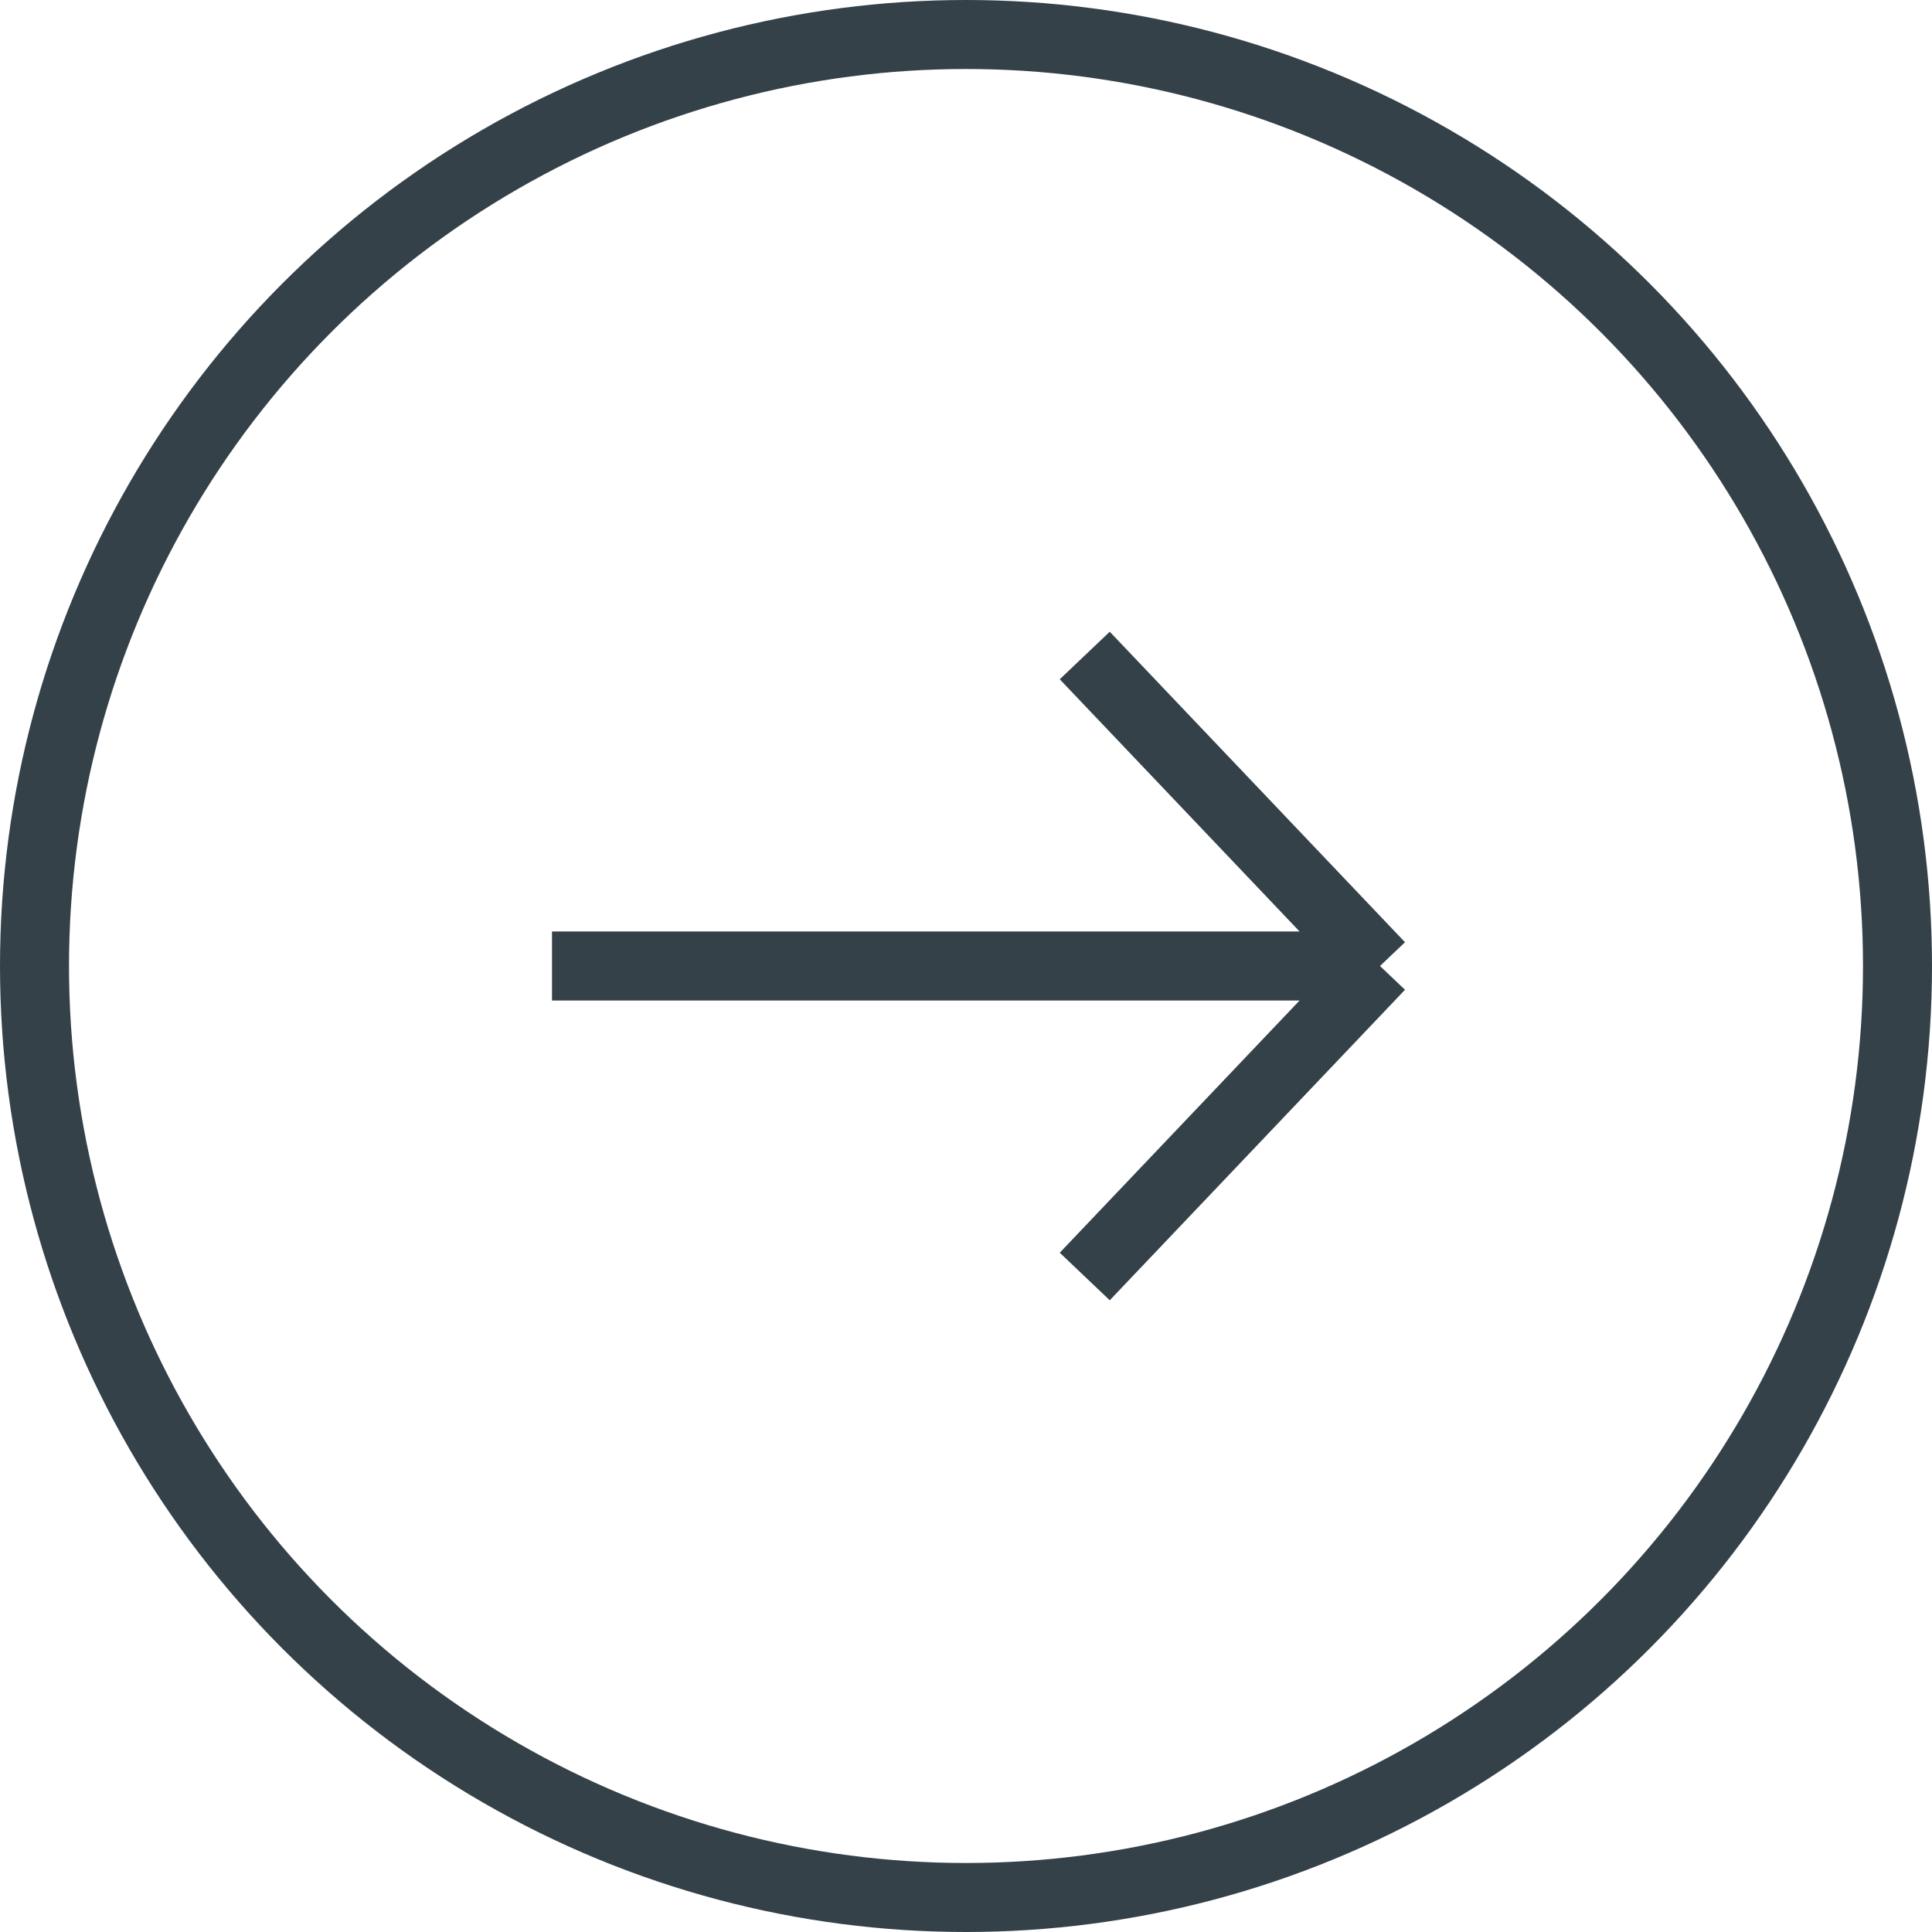
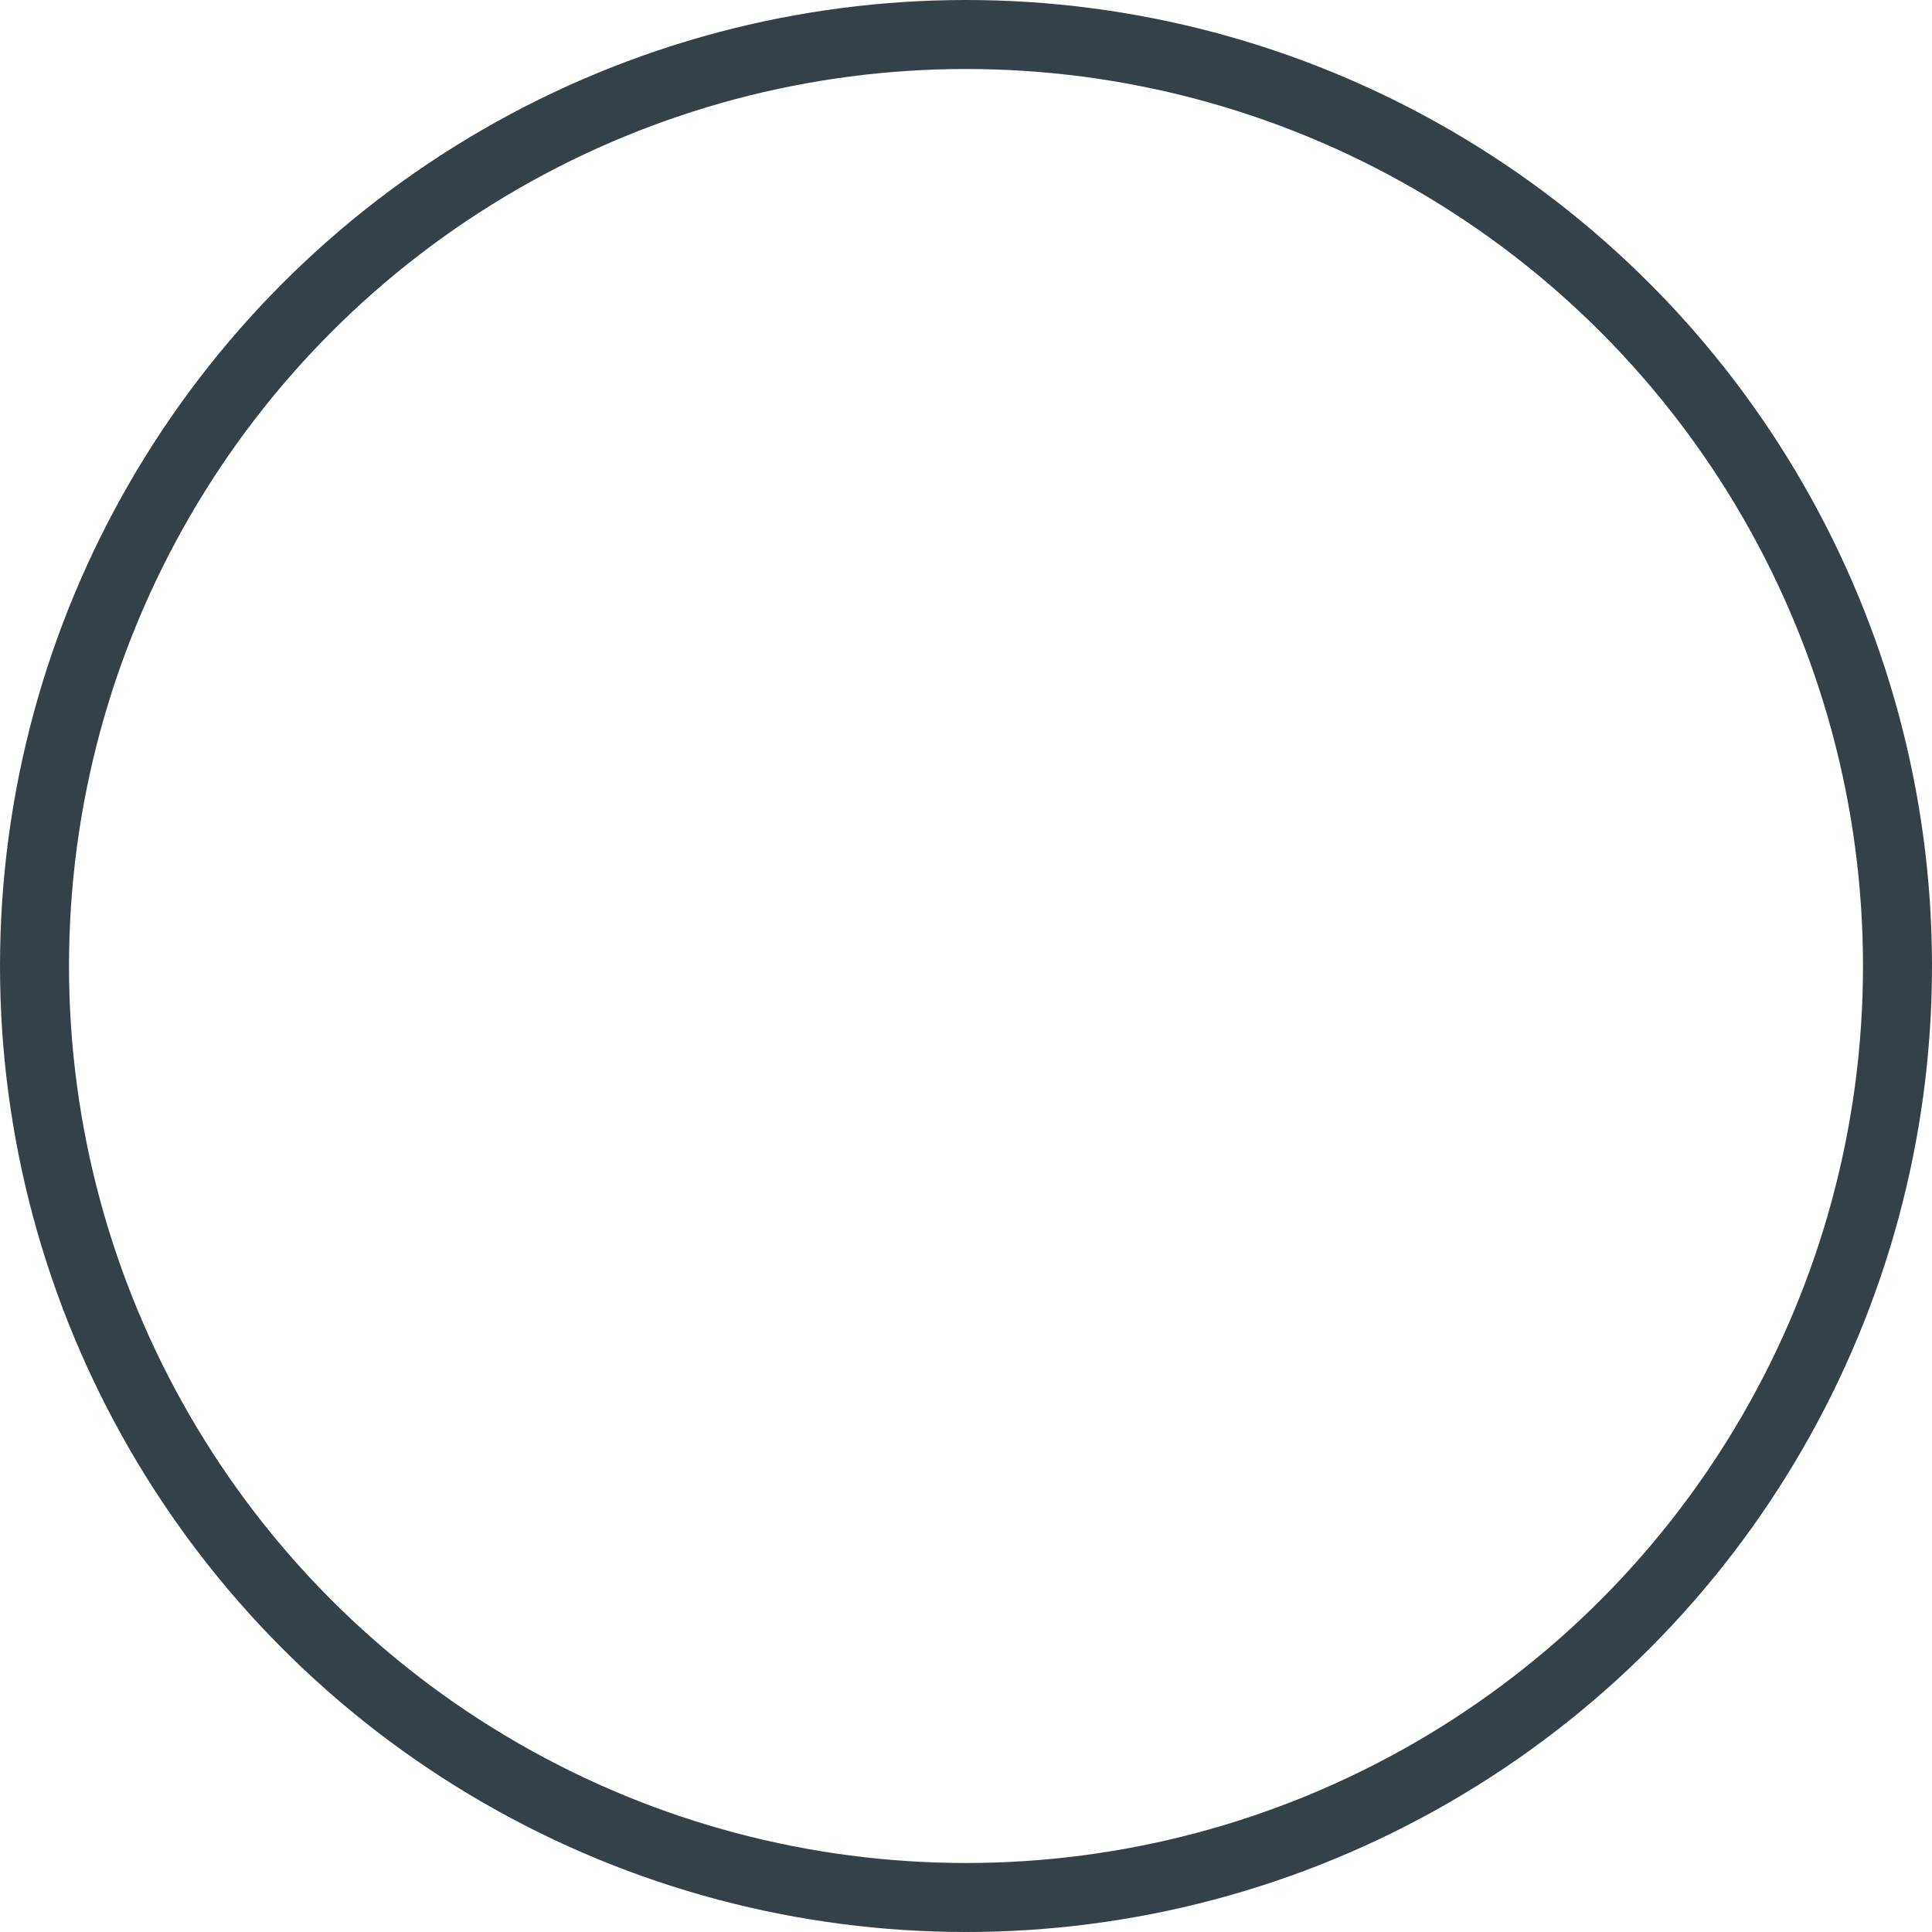
<svg xmlns="http://www.w3.org/2000/svg" width="56" height="56" viewBox="0 0 56 56" fill="none">
-   <path d="M31.442 19L40 28M40 28L31.442 37M40 28H16" stroke="#344149" stroke-width="2" />
  <circle cx="28" cy="28" r="27" stroke="#344149" stroke-width="2" />
</svg>